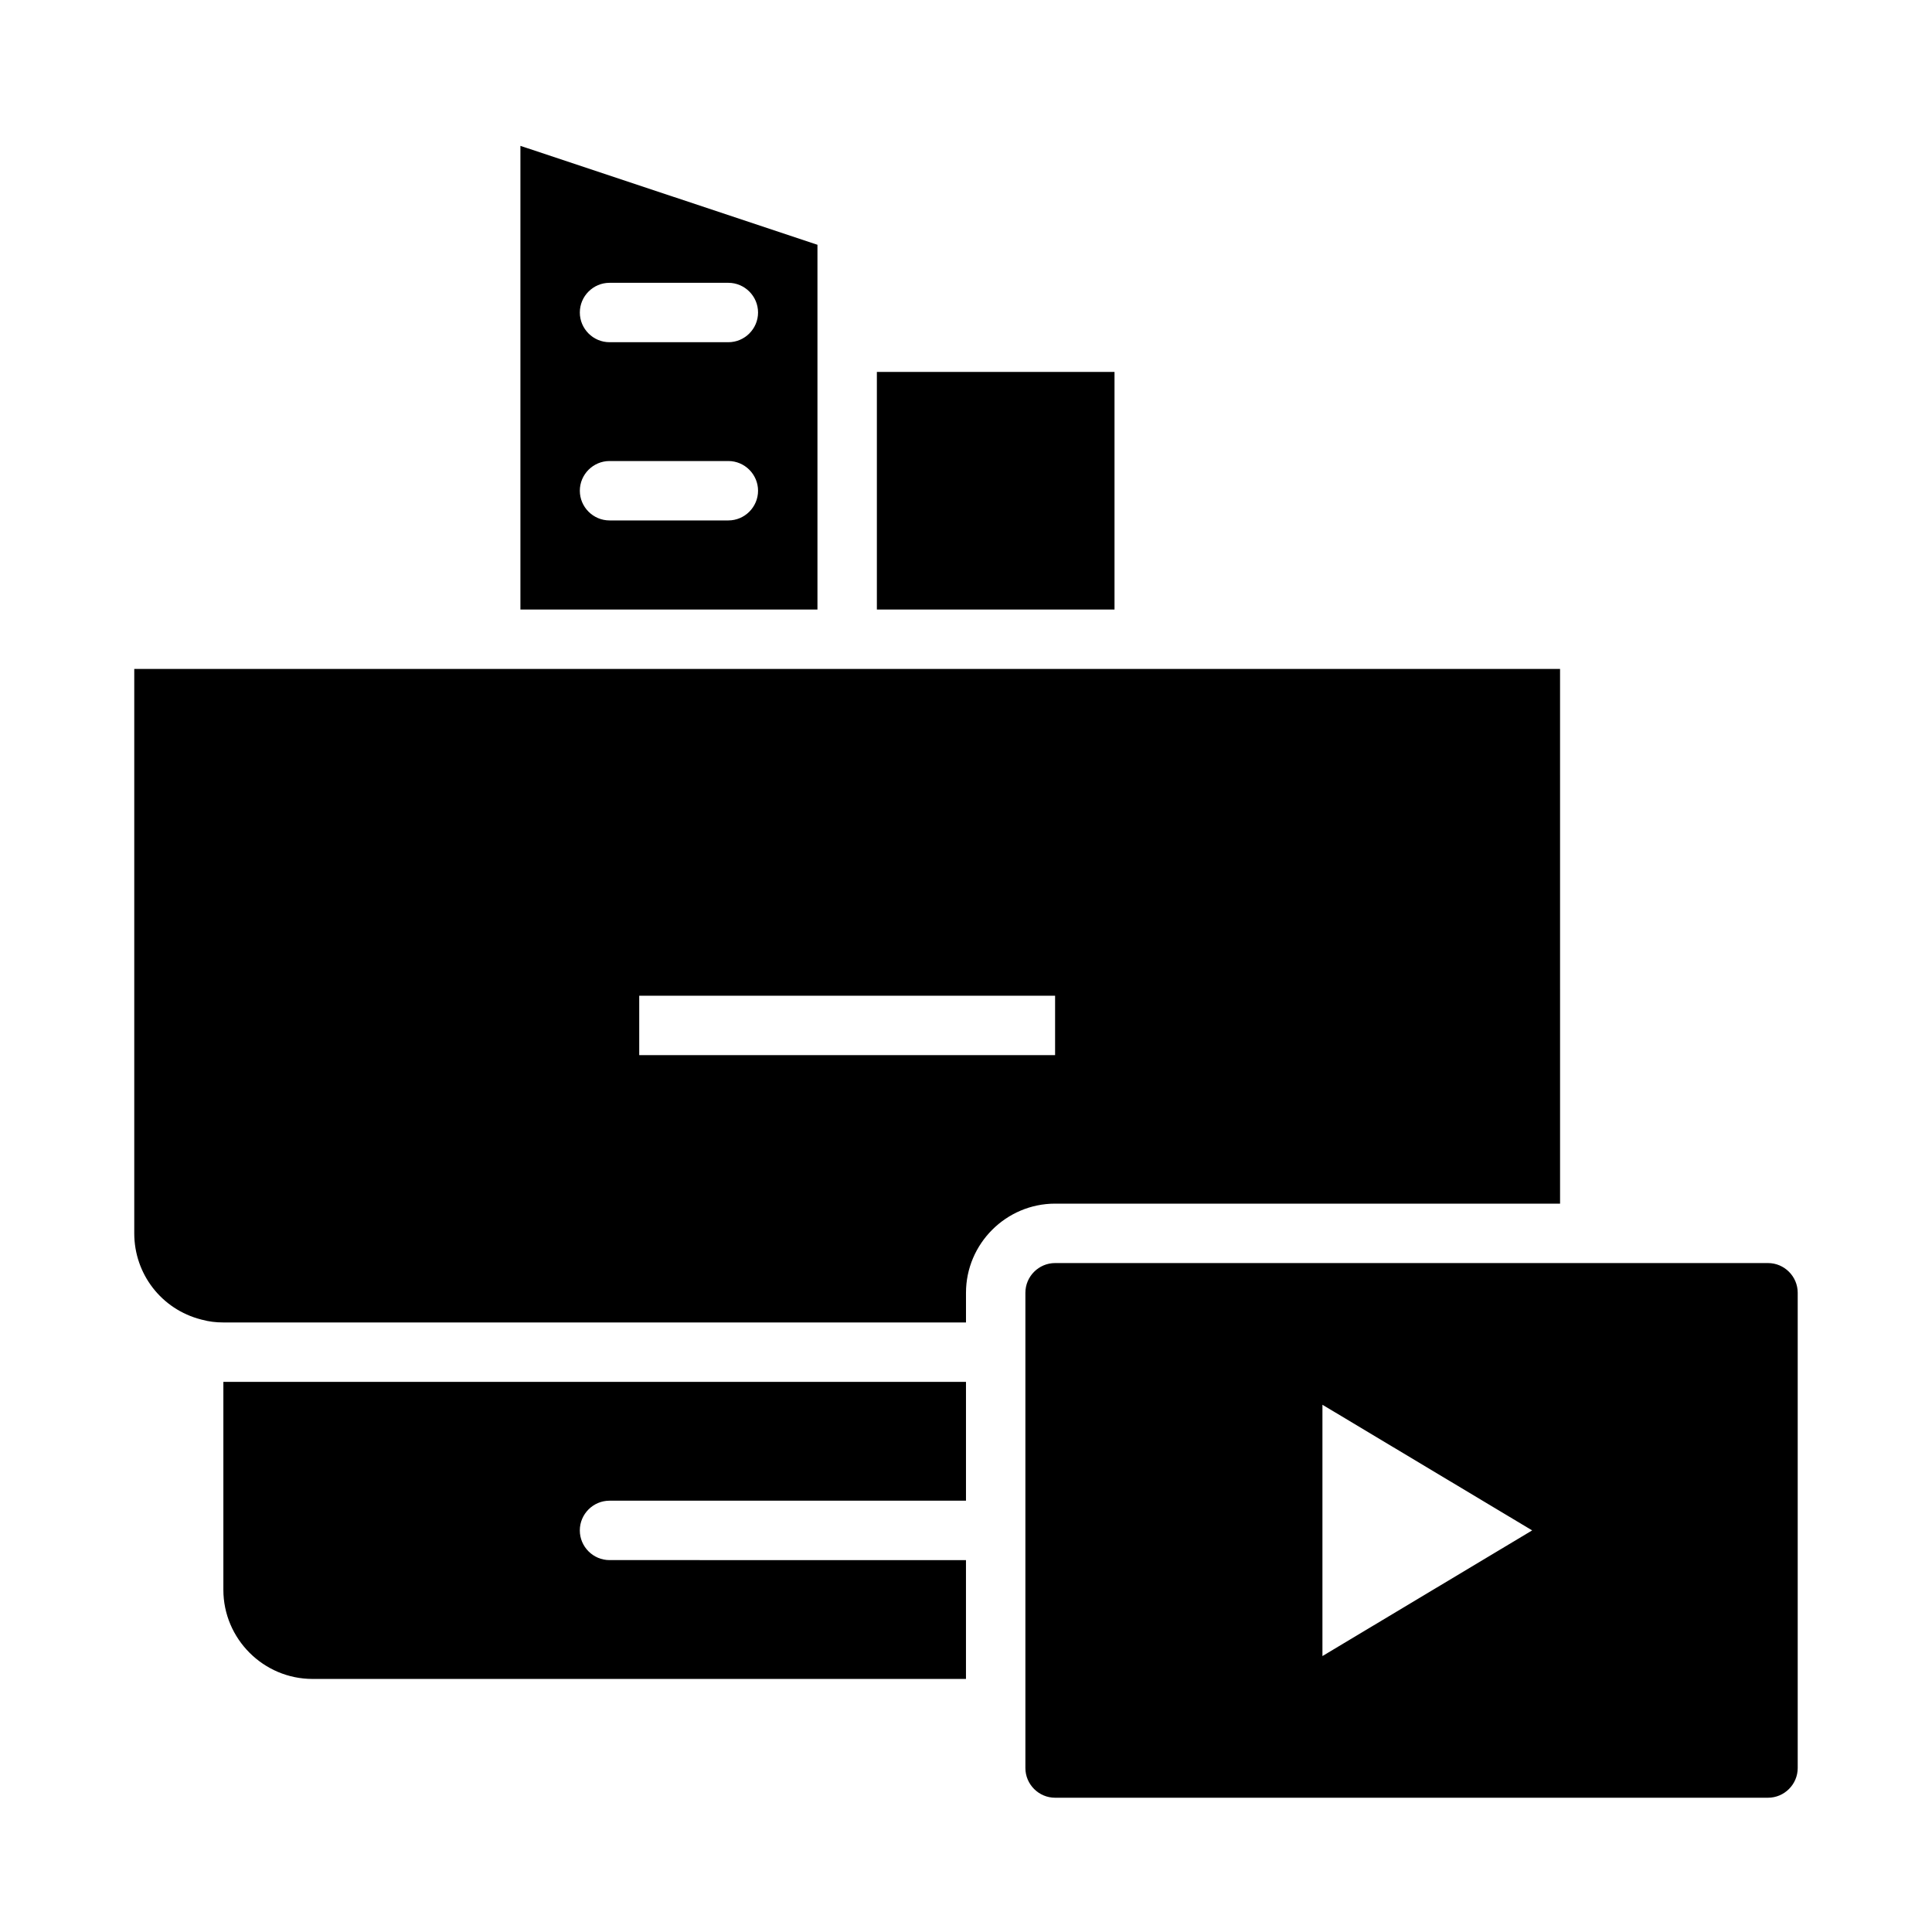
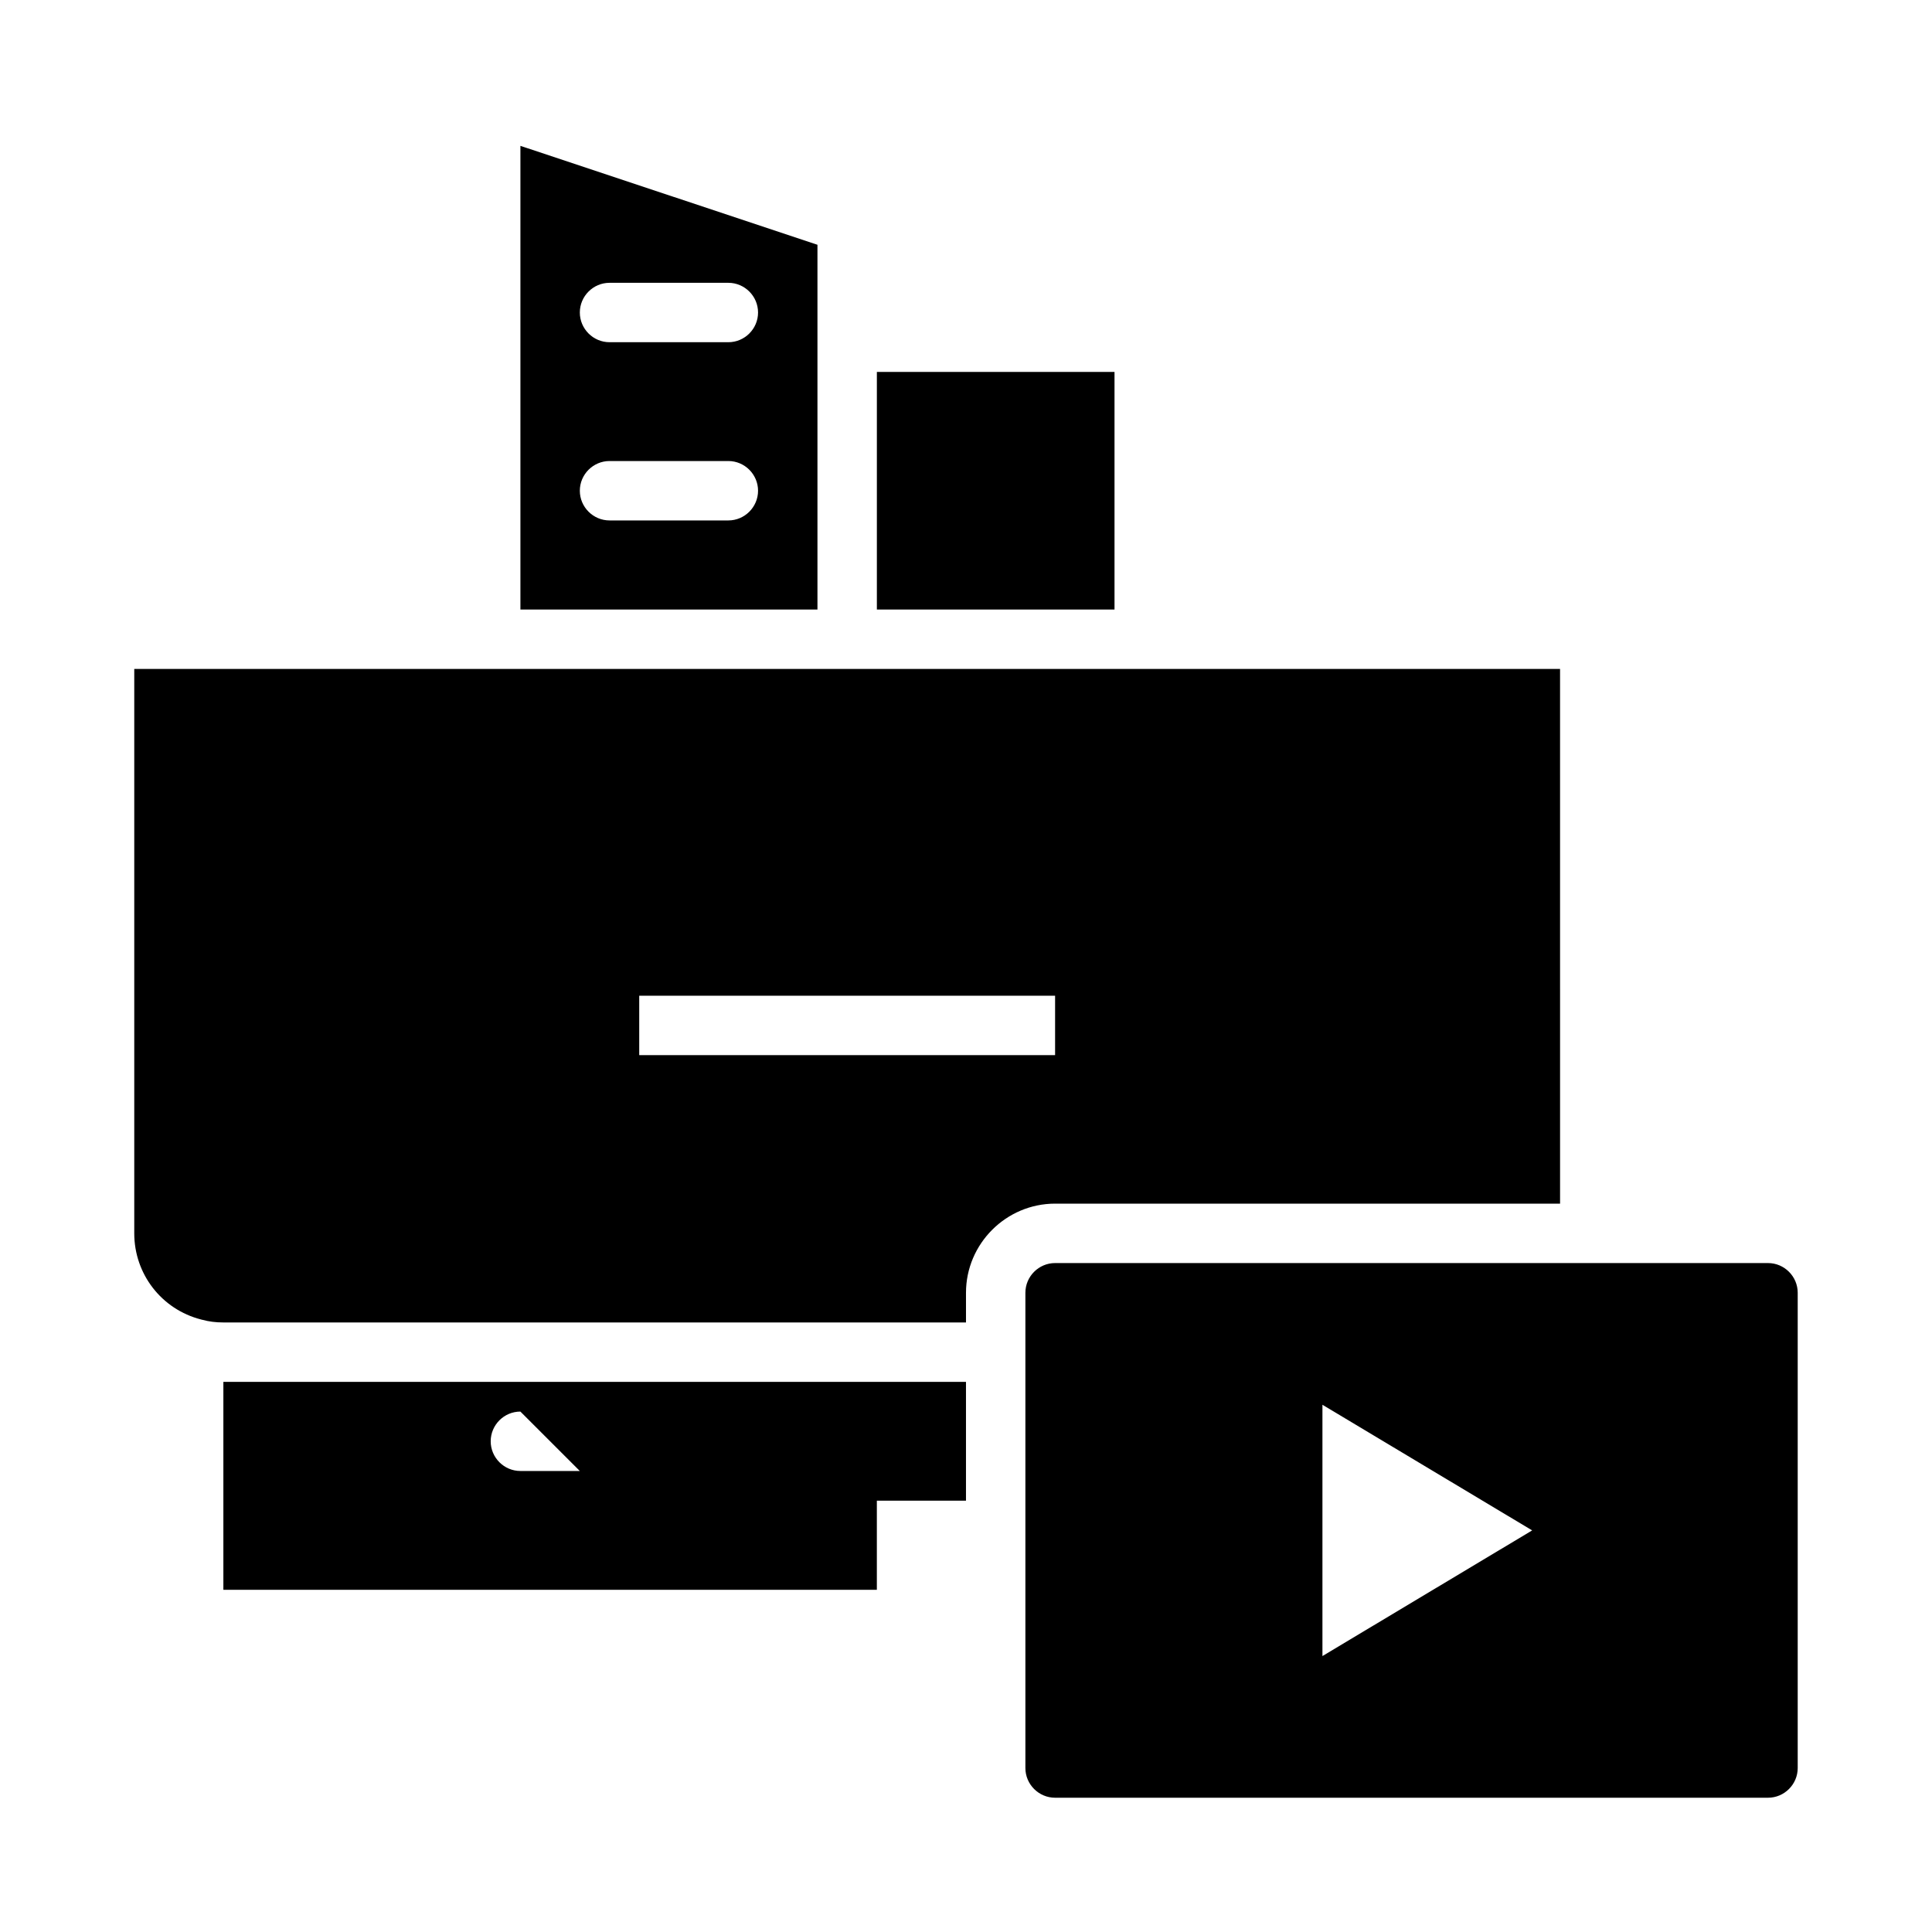
<svg xmlns="http://www.w3.org/2000/svg" fill="#000000" width="800px" height="800px" version="1.1" viewBox="144 144 512 512">
-   <path d="m376.38 242.56v62.977h62.977v-62.977zm-94.465-59.906v122.88h78.719v-96.668zm55.105 99.266h-31.488c-4.328 0-7.871-3.543-7.871-7.871s3.543-7.871 7.871-7.871h31.488c4.328 0 7.871 3.543 7.871 7.871s-3.543 7.871-7.871 7.871zm0-47.23h-31.488c-4.328 0-7.871-3.543-7.871-7.871s3.543-7.871 7.871-7.871h31.488c4.328 0 7.871 3.543 7.871 7.871s-3.543 7.871-7.871 7.871zm-157.44 86.59v149.57c0 10.785 7.242 20.152 17.711 22.828 0.078 0 0.156 0.078 0.316 0.078 1.73 0.473 3.543 0.707 5.59 0.707h196.8v-7.871c0-12.988 10.629-23.617 23.617-23.617h133.82l-0.004-141.7zm244.03 102.34h-110.21v-15.742h110.21zm-118.08 118.08h94.465v-31.488h-196.8v55.105c0 12.988 10.629 23.617 23.617 23.617h173.18v-31.488l-94.465-0.004c-4.328 0-7.871-3.543-7.871-7.871s3.539-7.871 7.871-7.871zm307.01-62.977h-188.93c-4.328 0-7.871 3.543-7.871 7.871v125.95c0 4.328 3.543 7.871 7.871 7.871h188.93c4.328 0 7.871-3.543 7.871-7.871v-125.95c0-4.328-3.543-7.871-7.871-7.871zm-118.08 104.15v-66.598l55.578 33.297z" />
+   <path d="m376.38 242.56v62.977h62.977v-62.977zm-94.465-59.906v122.88h78.719v-96.668zm55.105 99.266h-31.488c-4.328 0-7.871-3.543-7.871-7.871s3.543-7.871 7.871-7.871h31.488c4.328 0 7.871 3.543 7.871 7.871s-3.543 7.871-7.871 7.871zm0-47.23h-31.488c-4.328 0-7.871-3.543-7.871-7.871s3.543-7.871 7.871-7.871h31.488c4.328 0 7.871 3.543 7.871 7.871s-3.543 7.871-7.871 7.871zm-157.44 86.59v149.57c0 10.785 7.242 20.152 17.711 22.828 0.078 0 0.156 0.078 0.316 0.078 1.73 0.473 3.543 0.707 5.59 0.707h196.8v-7.871c0-12.988 10.629-23.617 23.617-23.617h133.82l-0.004-141.7zm244.03 102.34h-110.21v-15.742h110.21zm-118.08 118.08h94.465v-31.488h-196.8v55.105h173.18v-31.488l-94.465-0.004c-4.328 0-7.871-3.543-7.871-7.871s3.539-7.871 7.871-7.871zm307.01-62.977h-188.93c-4.328 0-7.871 3.543-7.871 7.871v125.95c0 4.328 3.543 7.871 7.871 7.871h188.93c4.328 0 7.871-3.543 7.871-7.871v-125.95c0-4.328-3.543-7.871-7.871-7.871zm-118.08 104.15v-66.598l55.578 33.297z" />
</svg>